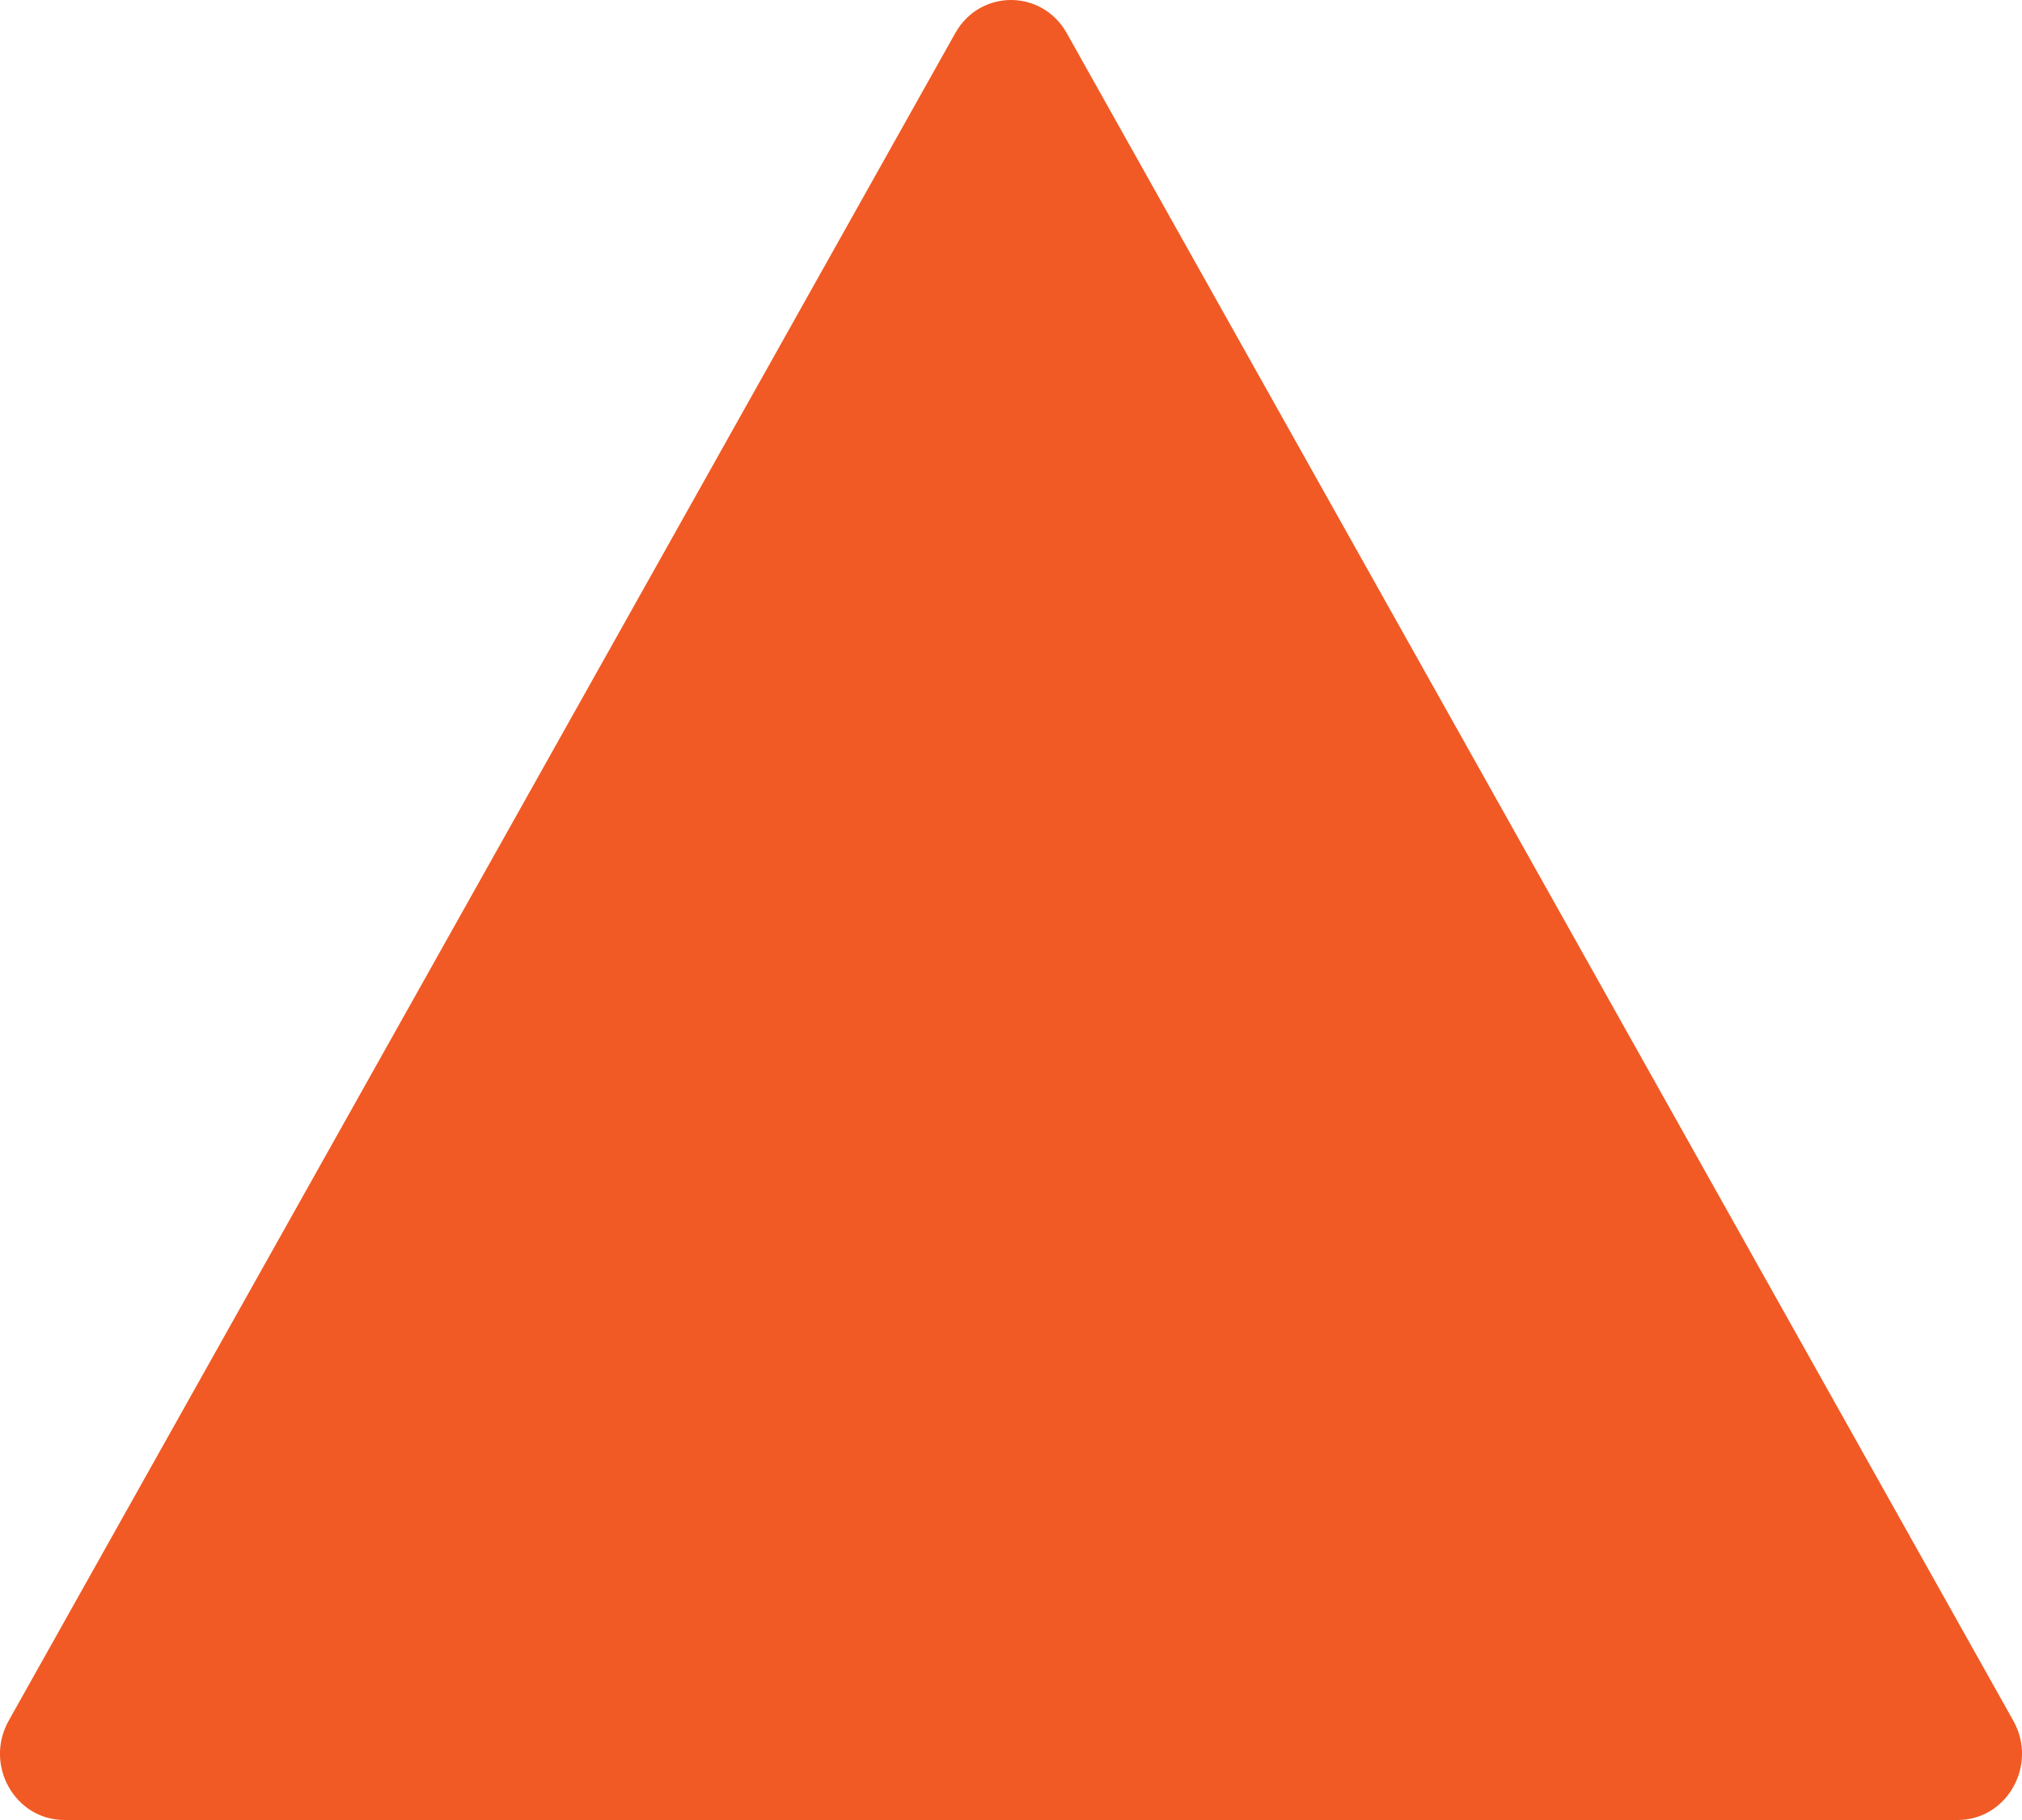
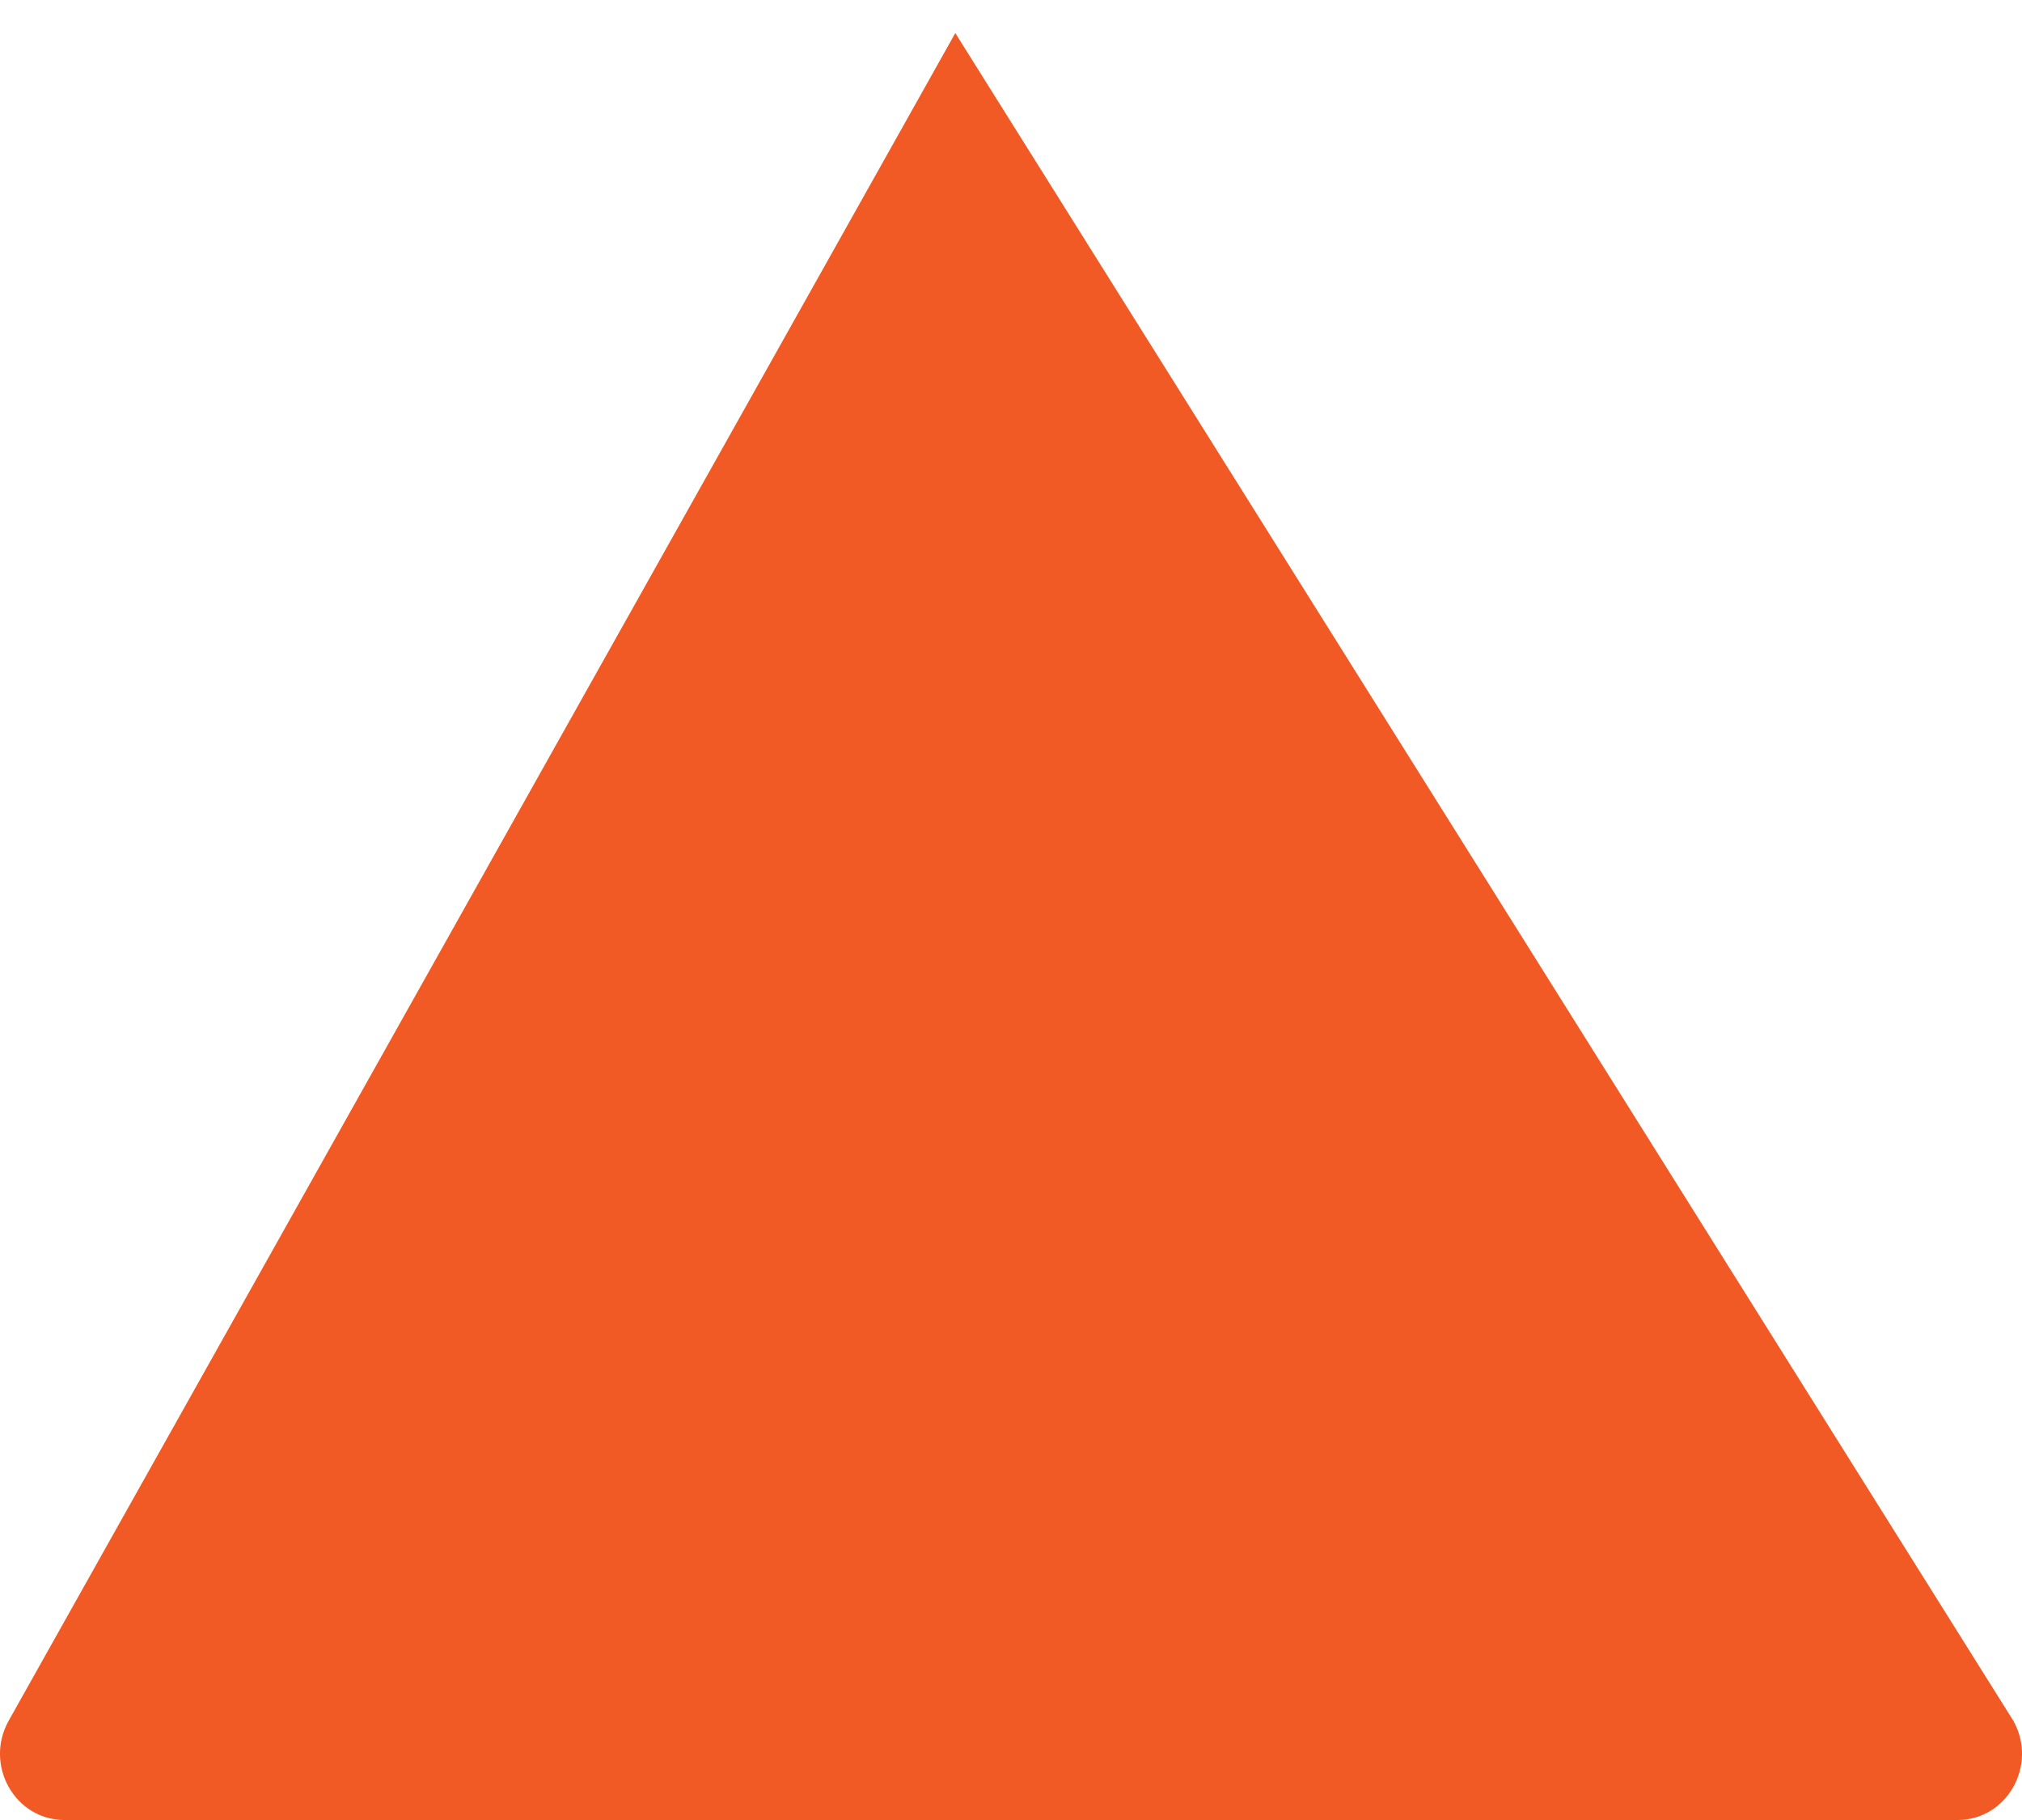
<svg xmlns="http://www.w3.org/2000/svg" viewBox="0 0 20 18" fill="none">
-   <path d="M9.449 0.327C9.694 -0.109 10.306 -0.109 10.551 0.327L19.914 17.018C20.159 17.455 19.853 18 19.363 18L0.637 18C0.147 18 -0.159 17.455 0.086 17.018L9.449 0.327Z" fill="#F15A24" />
+   <path d="M9.449 0.327L19.914 17.018C20.159 17.455 19.853 18 19.363 18L0.637 18C0.147 18 -0.159 17.455 0.086 17.018L9.449 0.327Z" fill="#F15A24" />
</svg>